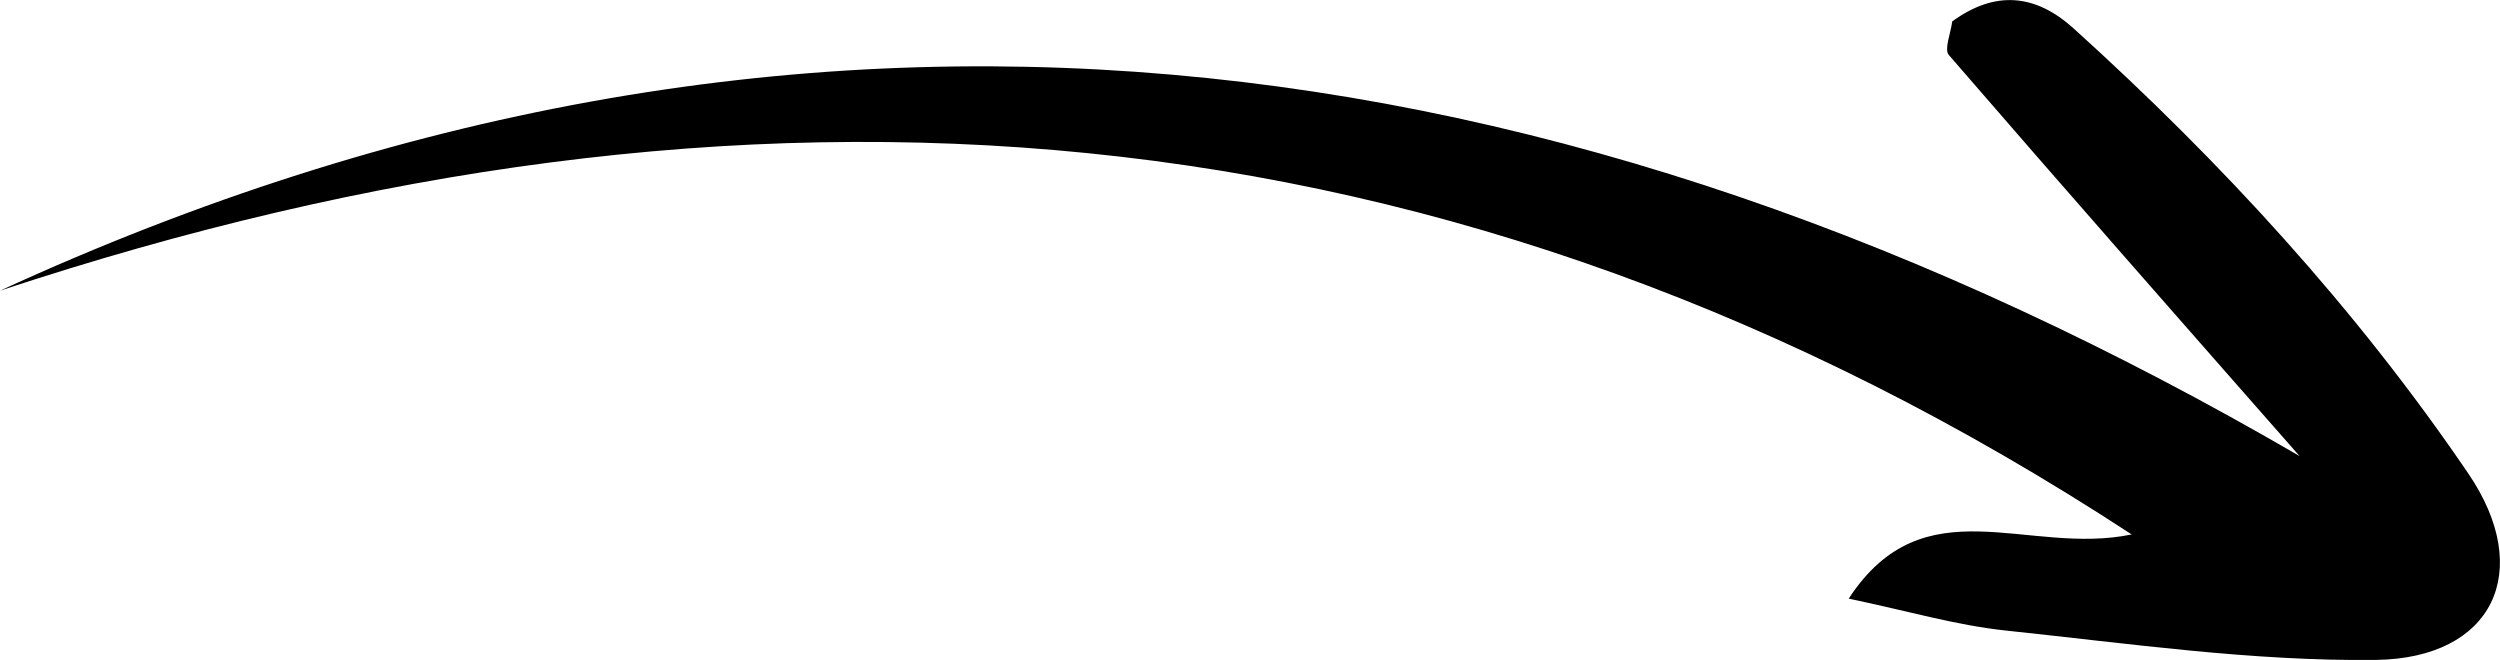
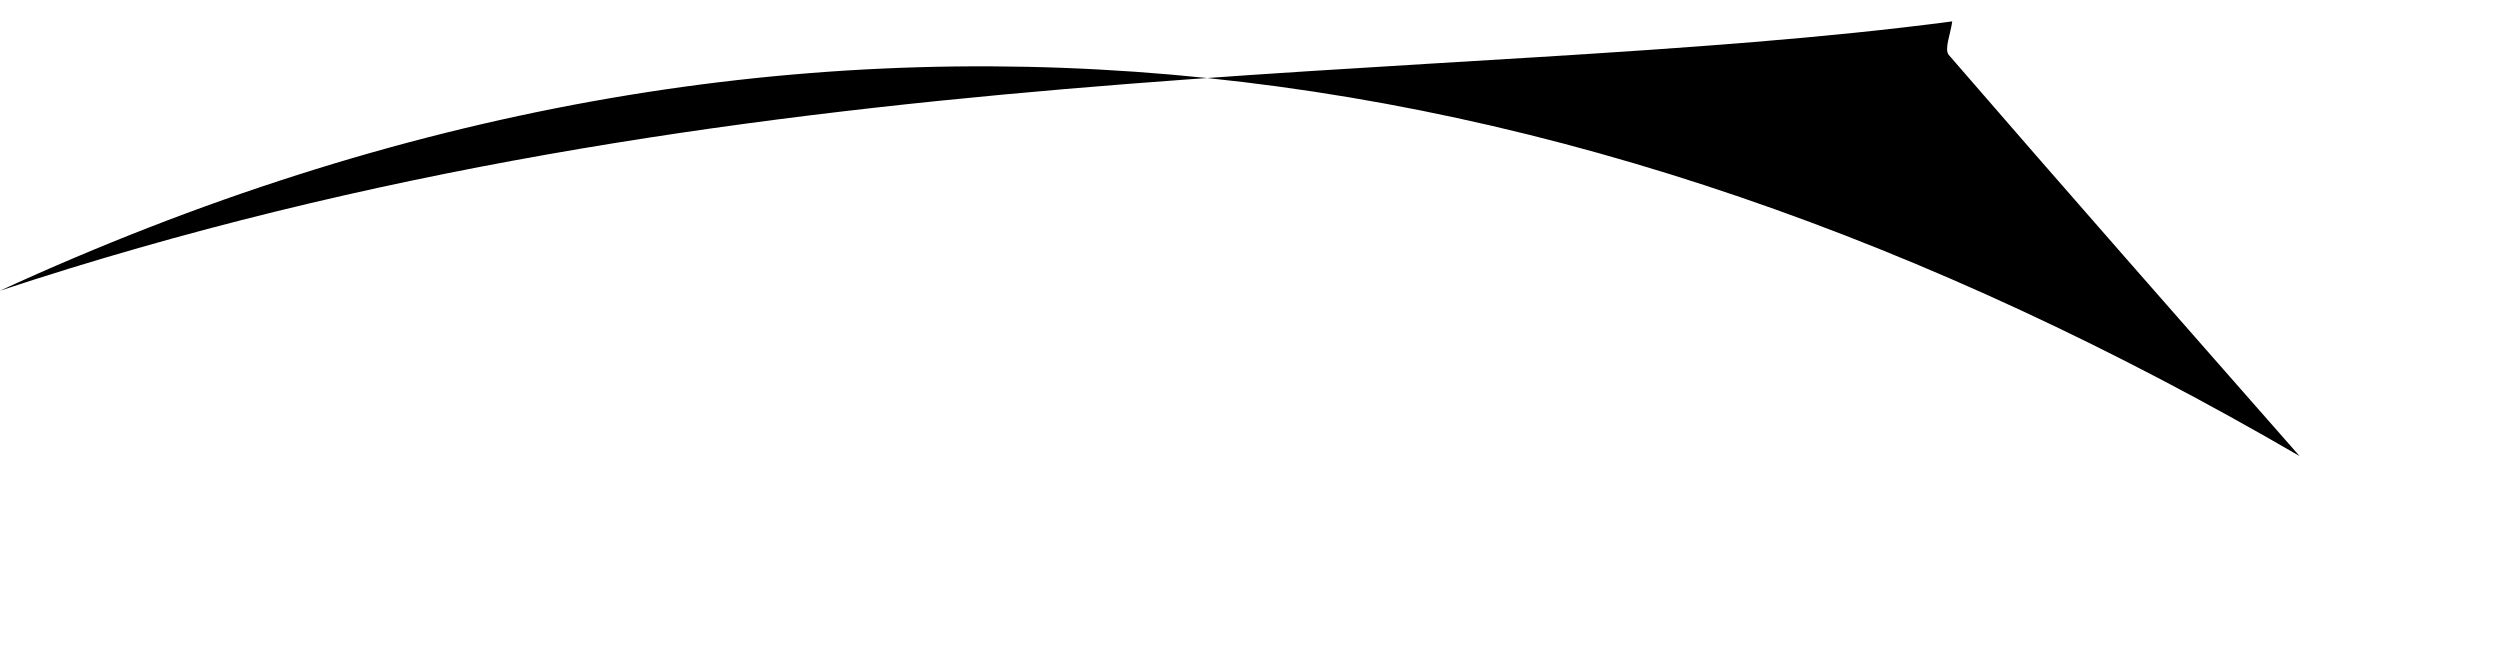
<svg xmlns="http://www.w3.org/2000/svg" id="Calque_2" viewBox="0 0 139.07 36.71">
  <defs>
    <style>.cls-1{stroke-width:0px;}</style>
  </defs>
  <g id="Calque_1-2">
-     <path class="cls-1" d="M108.6,1.19c2.39-1.74,4.63-1.53,6.76.4,8.24,7.45,15.72,15.59,21.96,24.77,3.67,5.41,1.37,10.27-5.17,10.35-6.84.08-13.7-.91-20.53-1.63-2.79-.29-5.52-1.1-8.78-1.78,4.19-6.41,9.92-2.36,15.74-3.57C80.6,4.89,41.24,2.53,0,16.17,44.33-4.2,86.75,1.42,127.92,25.37c-6.52-7.42-13.05-14.84-19.51-22.31-.27-.31.1-1.18.19-1.88Z" />
+     <path class="cls-1" d="M108.6,1.19C80.6,4.89,41.24,2.53,0,16.17,44.33-4.2,86.75,1.42,127.92,25.37c-6.52-7.42-13.05-14.84-19.51-22.31-.27-.31.1-1.18.19-1.88Z" />
  </g>
</svg>